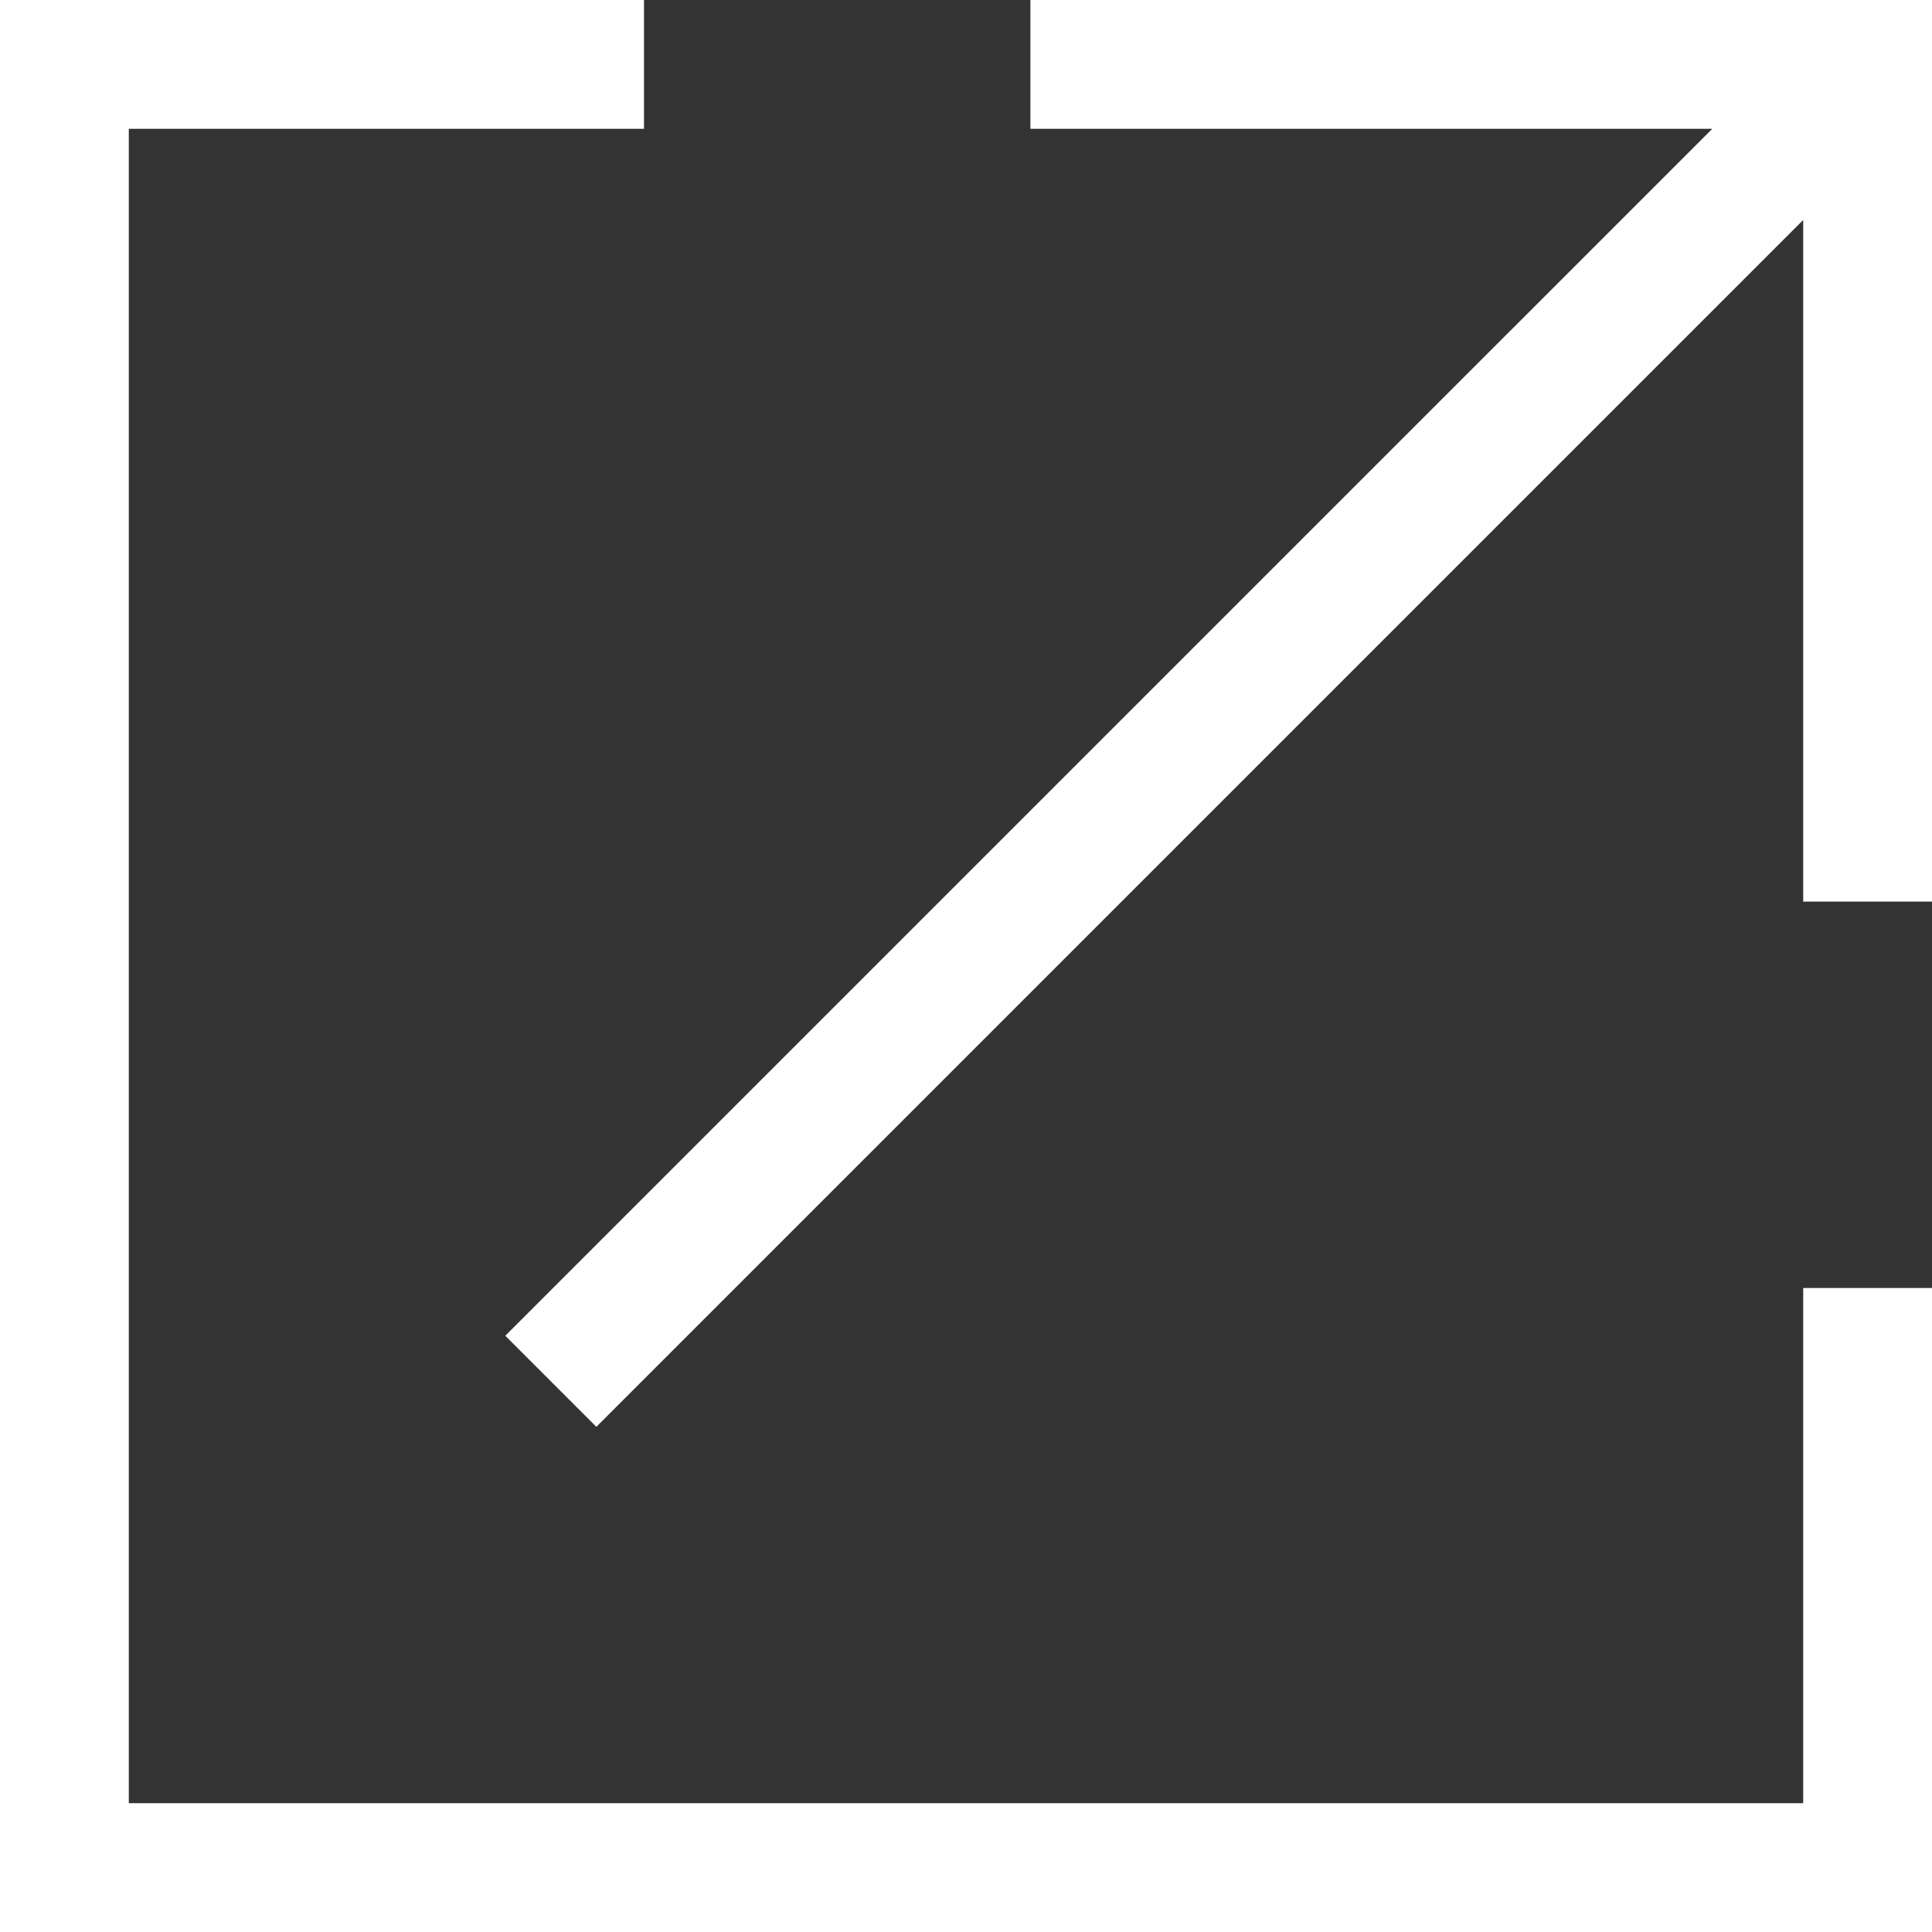
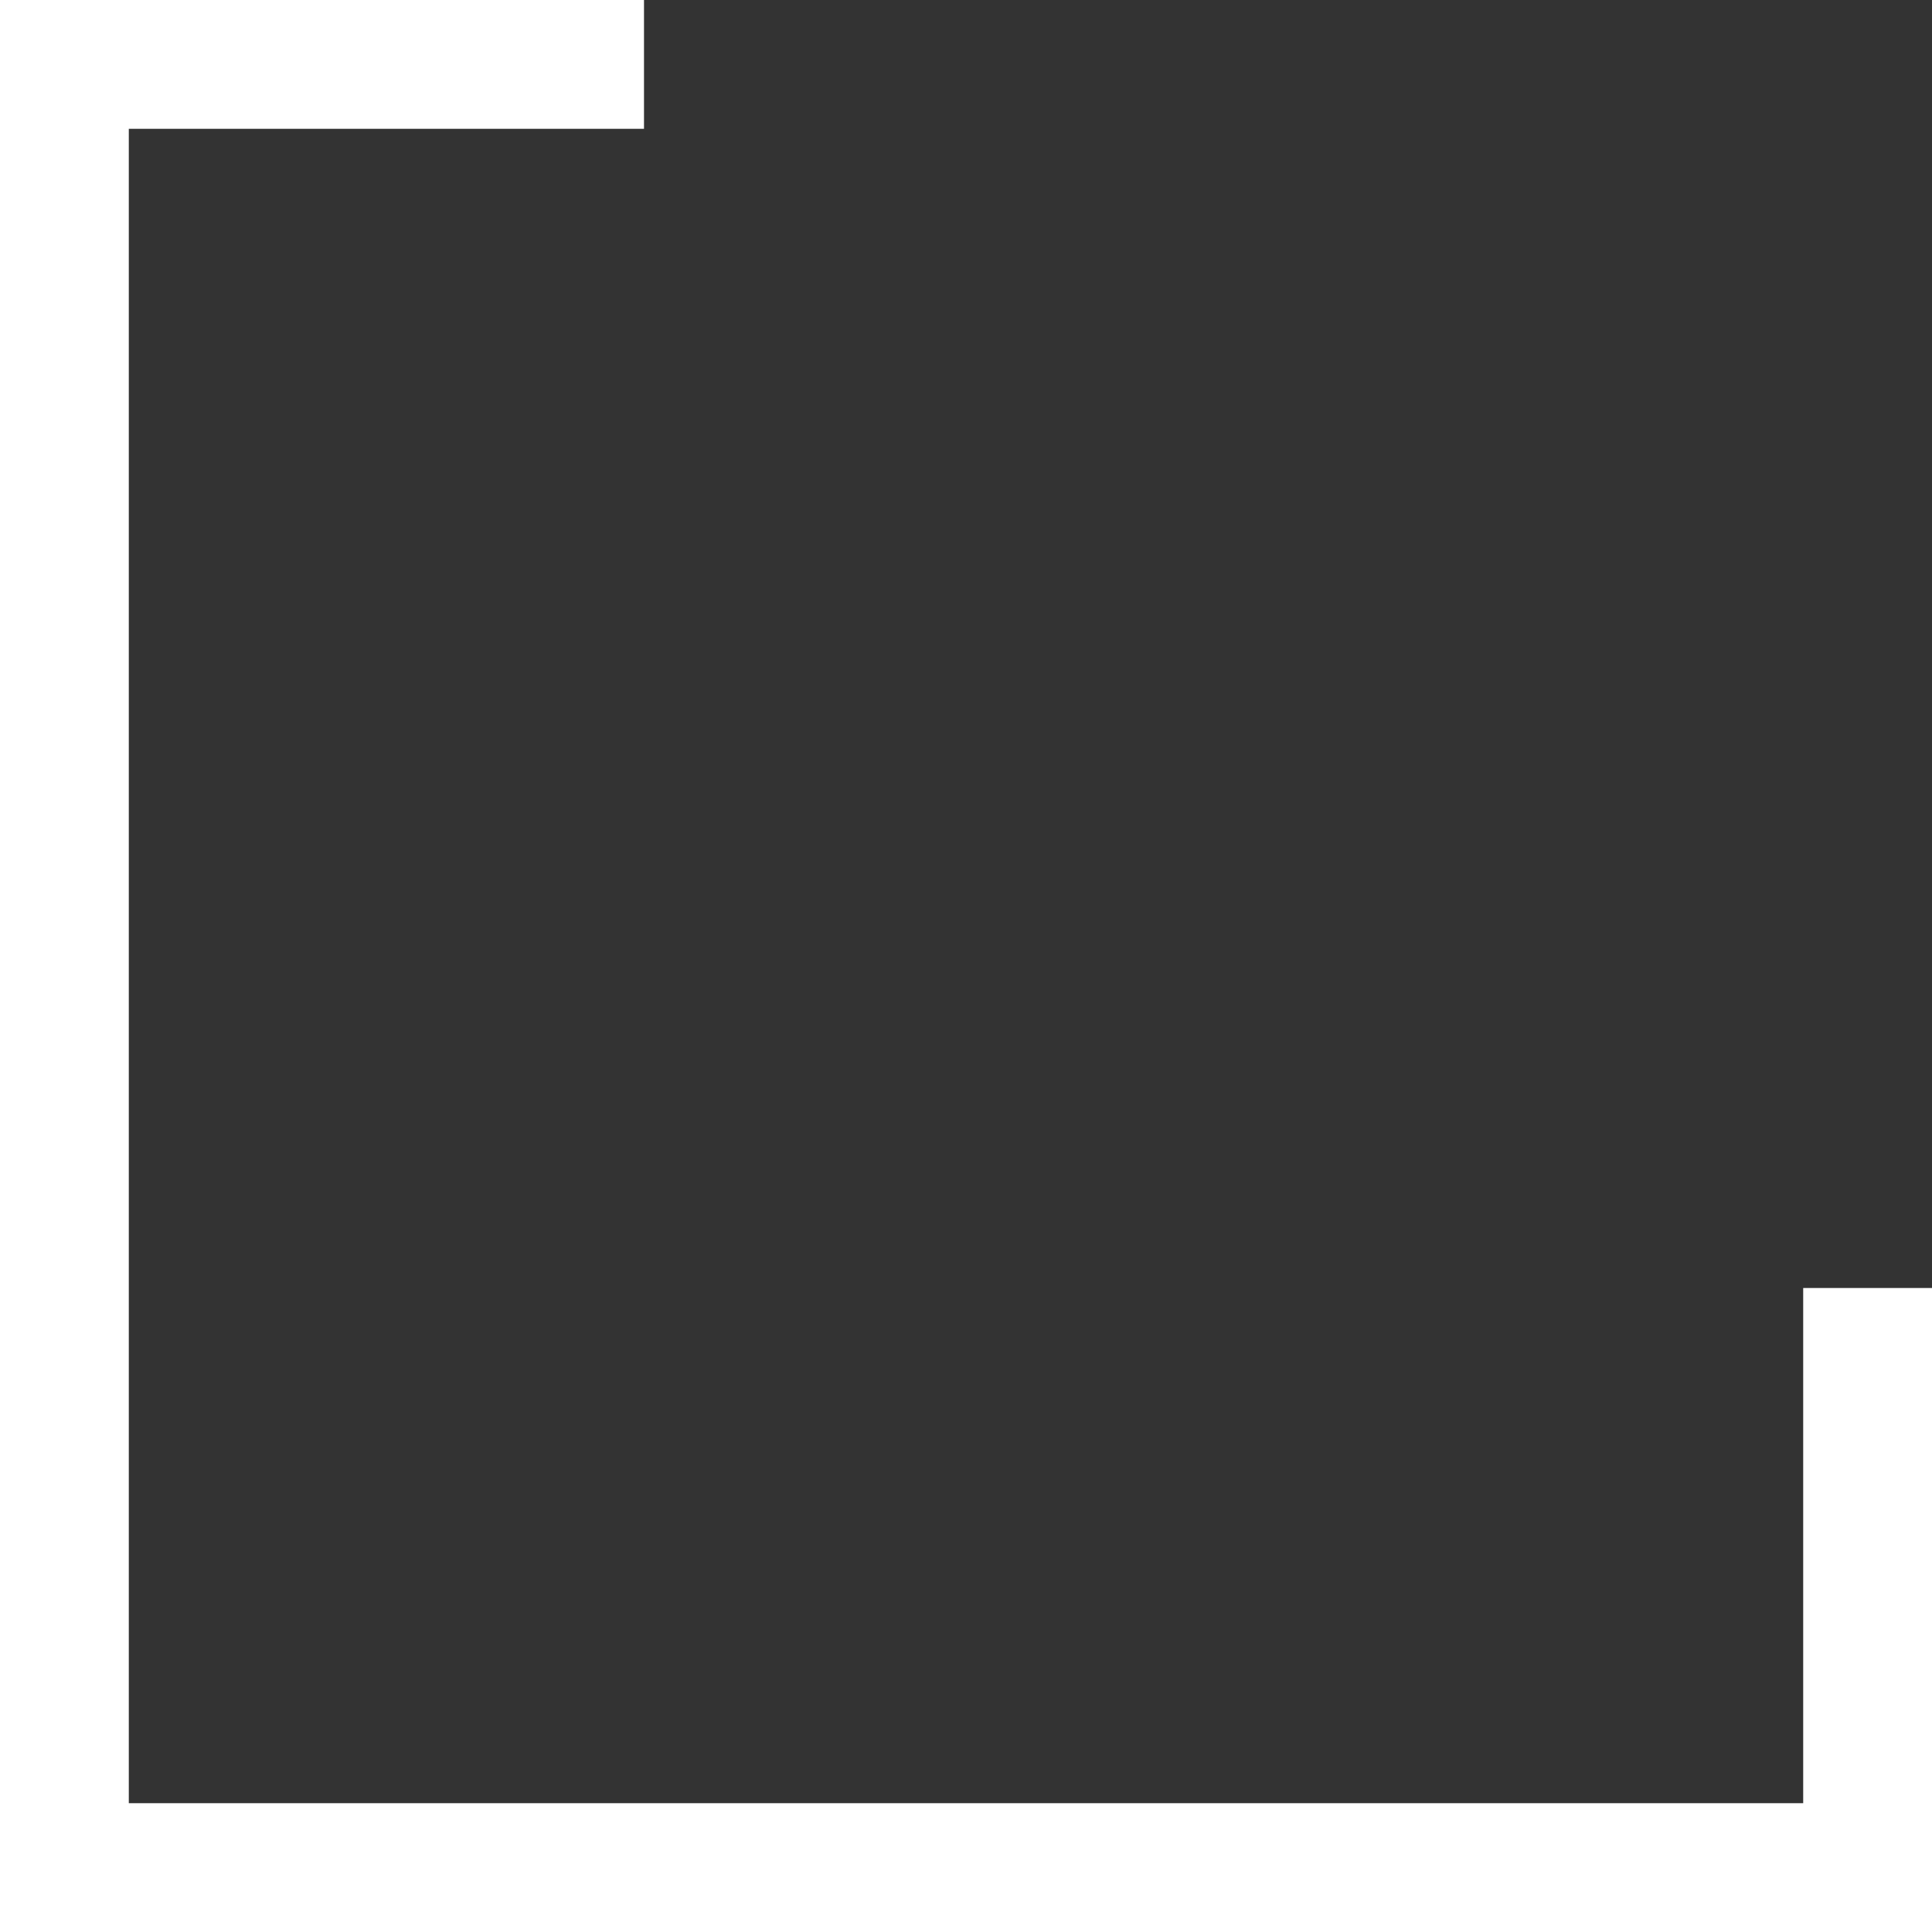
<svg xmlns="http://www.w3.org/2000/svg" version="1.1" x="0px" y="0px" width="15px" height="15px" viewBox="0 0 15 15" enable-background="new 0 0 15 15" xml:space="preserve">
  <rect x="0" y="0" width="15" height="15" fill="#333333" stroke="none" />
  <defs>
</defs>
  <polygon fill="#FFFFFF" points="15,15 0,15 0,0 5,0 5,1 1,1 1,14 14,14 14,10 15,10 " />
-   <polygon fill="#FFFFFF" points="8,0 8,1 13.294,1 3.923,10.371 4.63,11.078 14,1.708 14,7 15,7 15,0 " />
</svg>